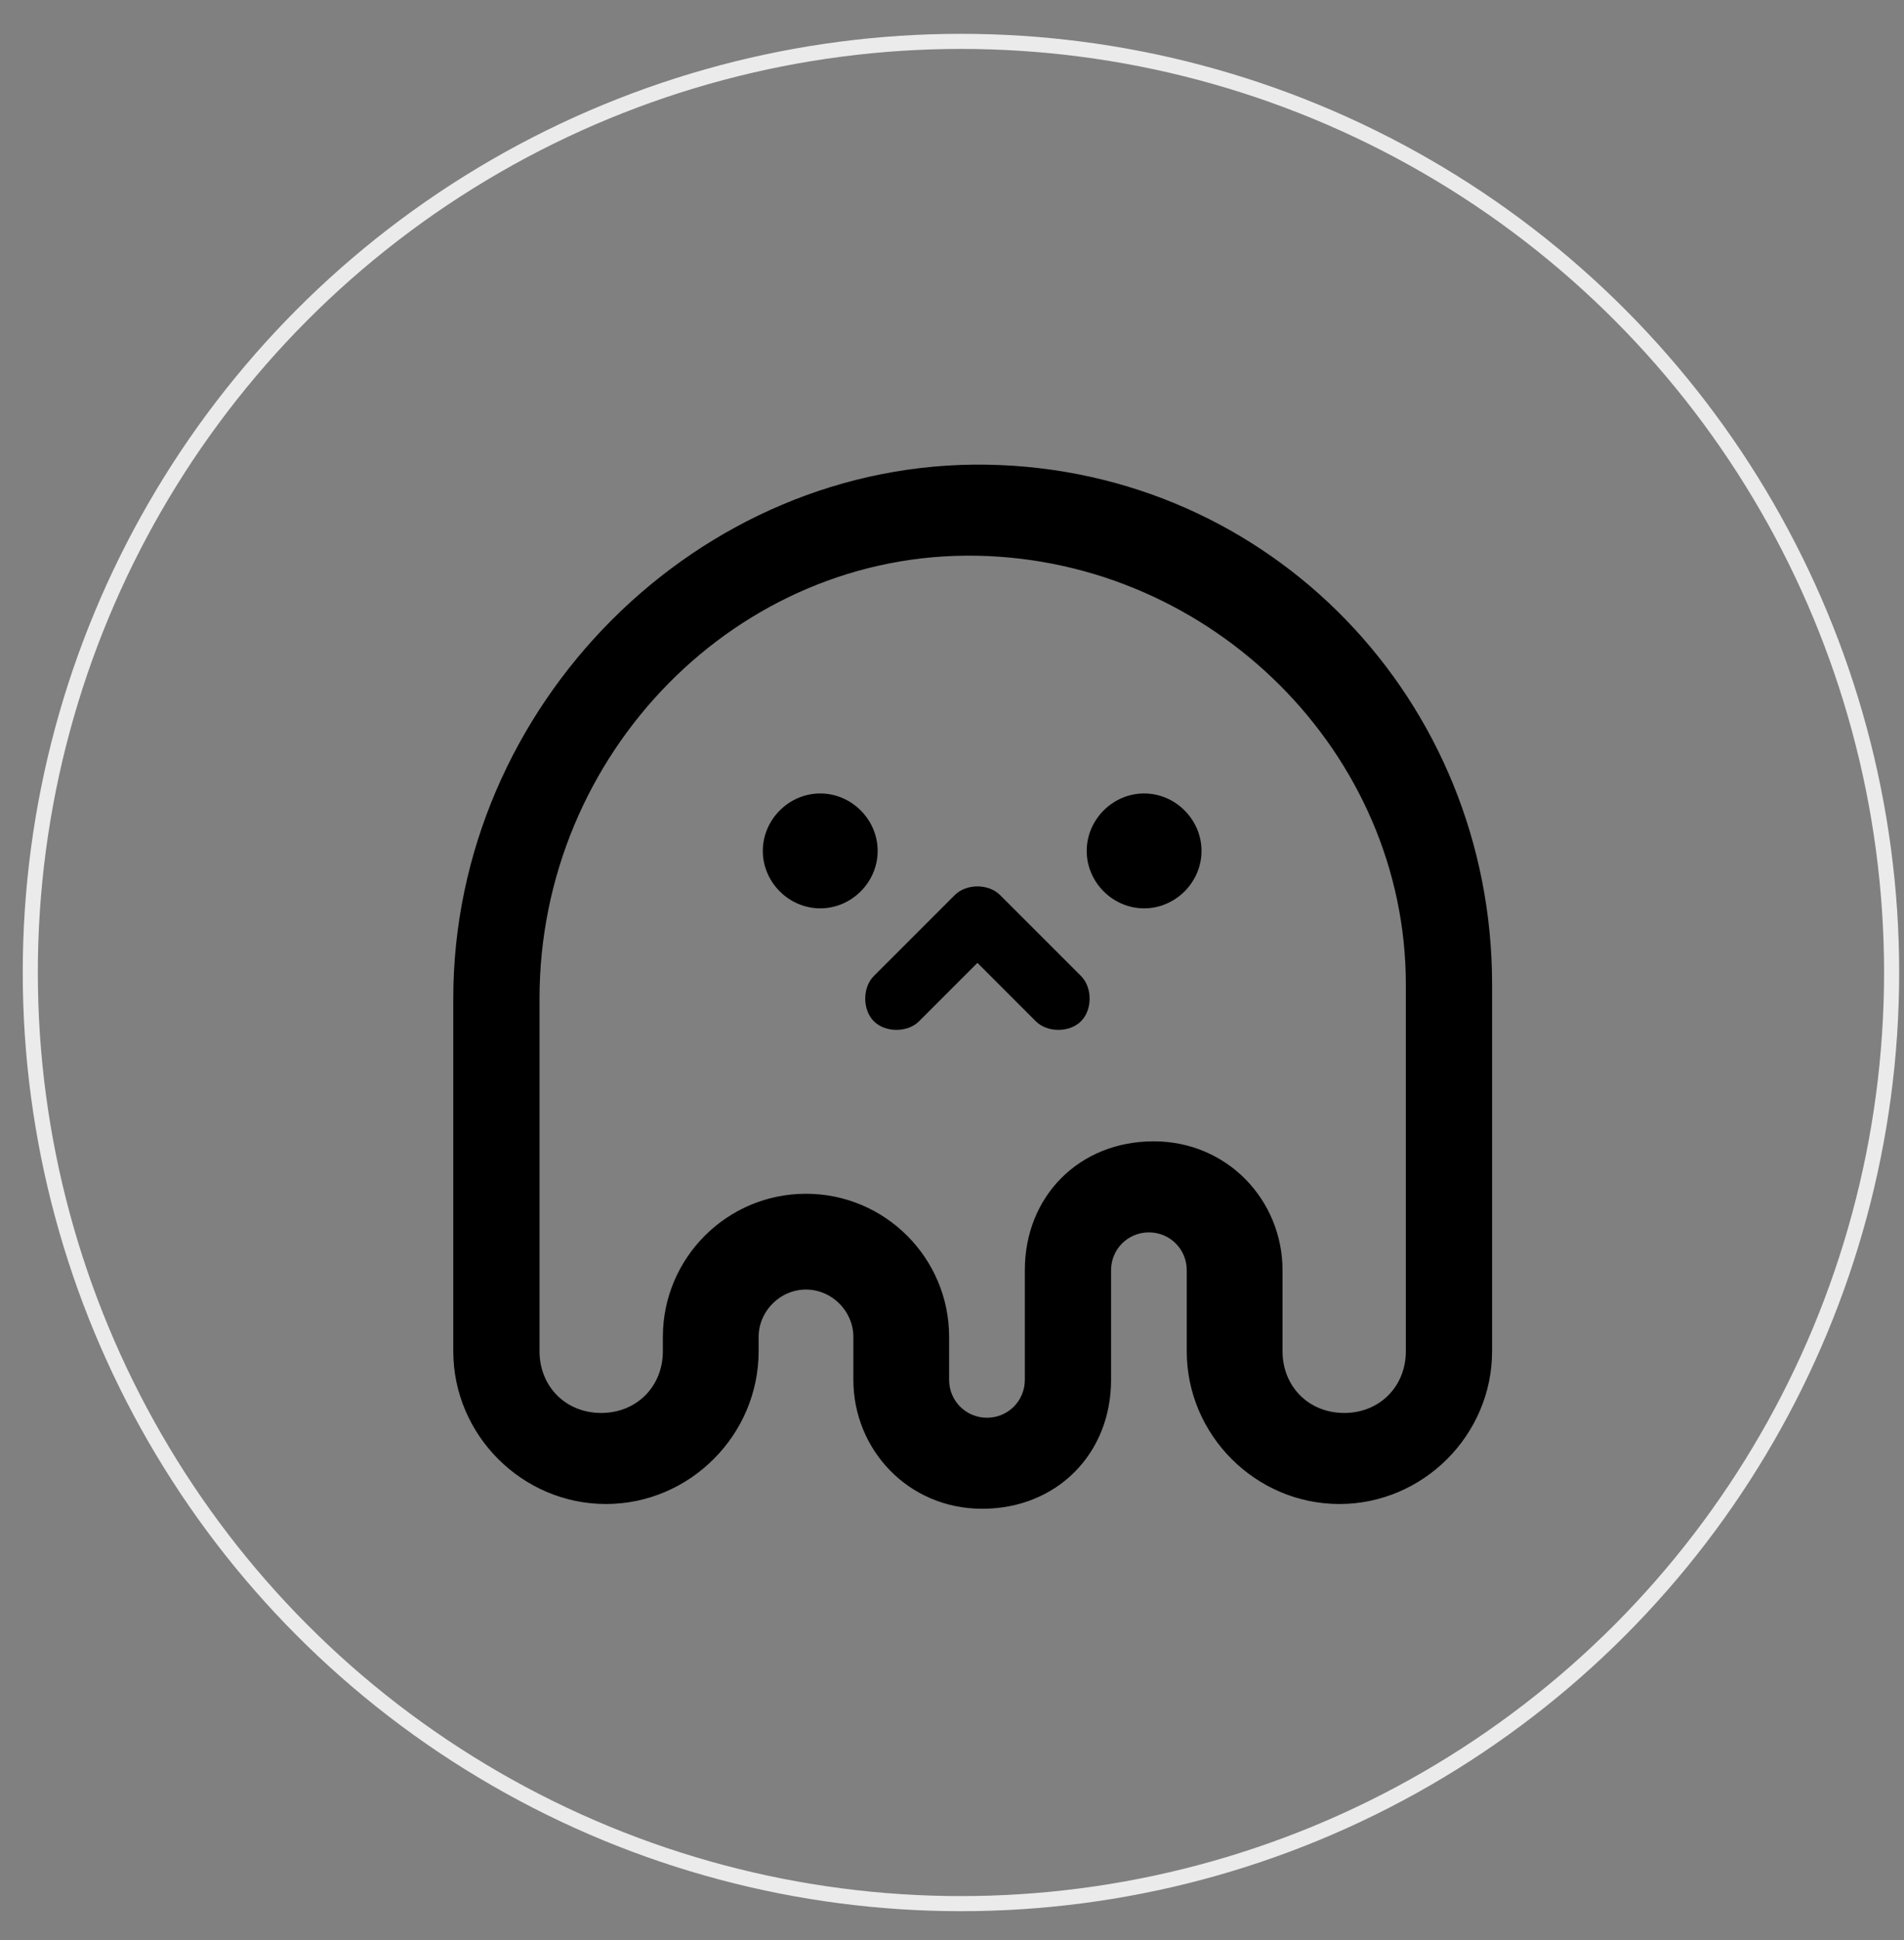
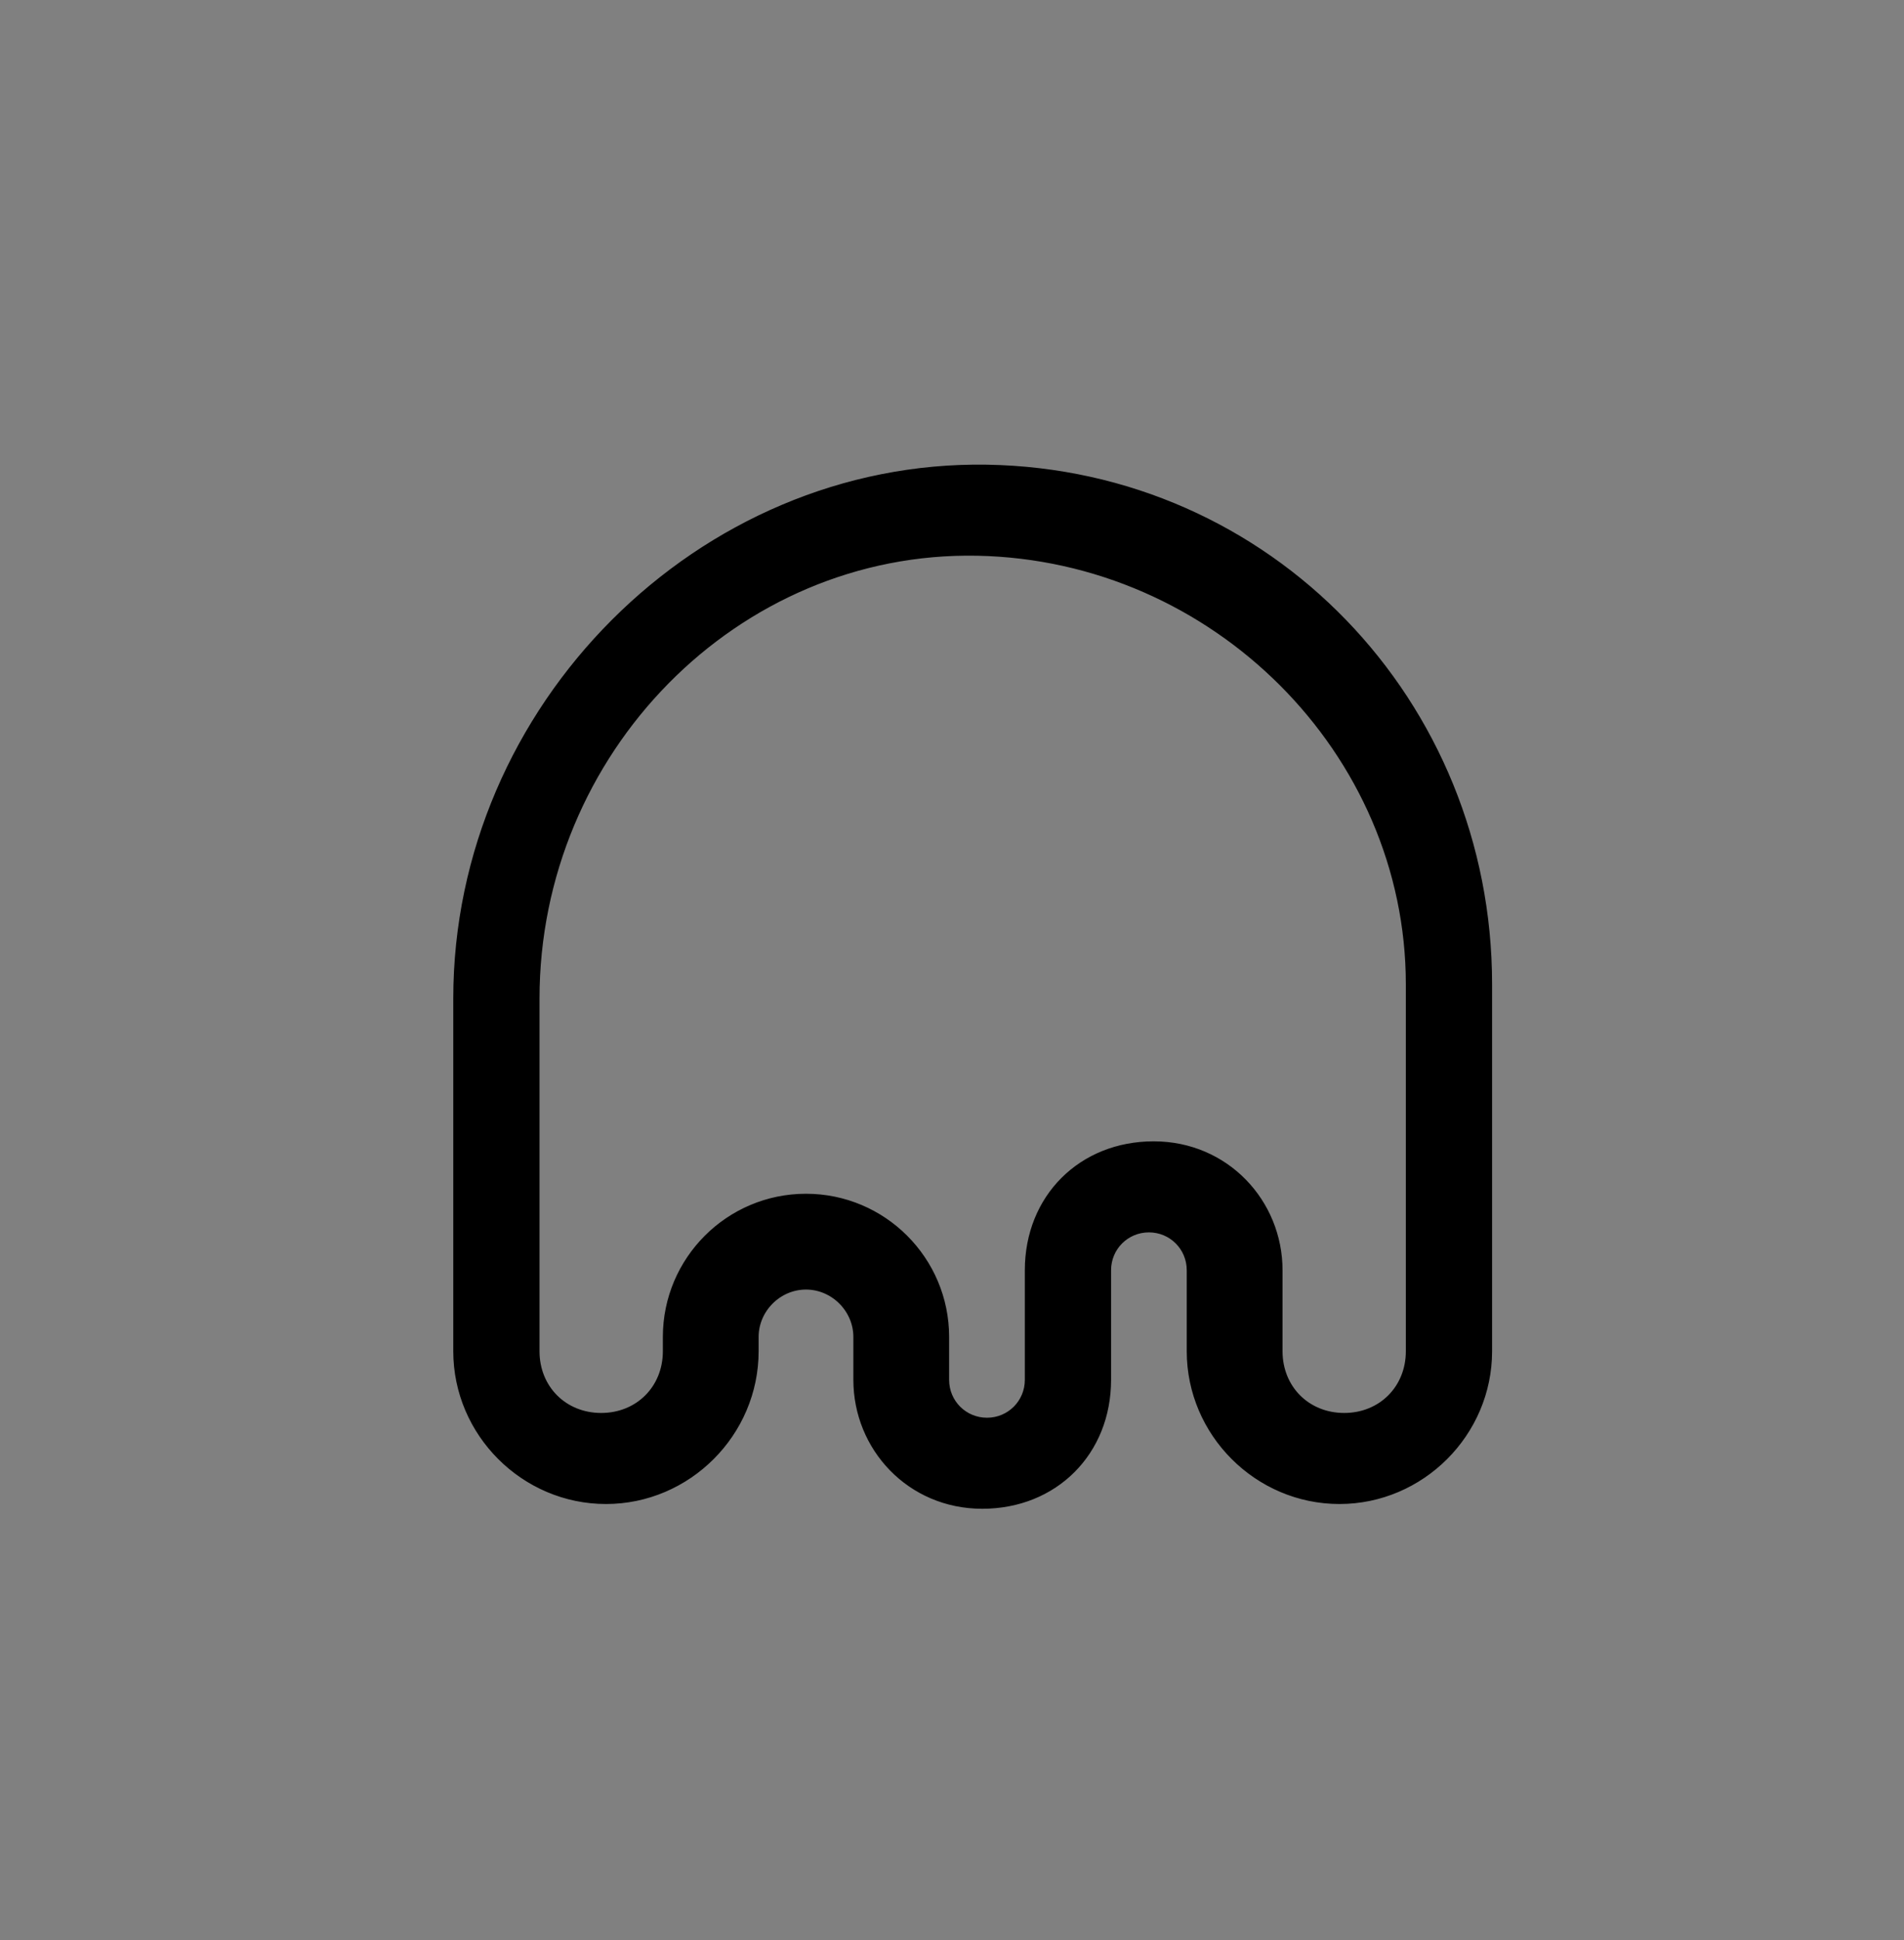
<svg xmlns="http://www.w3.org/2000/svg" width="54" height="55" viewBox="0 0 54 55" fill="none">
  <rect x="0" y="0" width="54" height="55" fill="#808080" stroke="none" />
-   <circle cx="27.254" cy="27.568" r="26.395" stroke="#EBEBEB" stroke-width="0.428" />
  <path d="M40.014 27.903V38.304C40.014 39.385 39.203 40.196 38.123 40.196C37.042 40.196 36.232 39.385 36.232 38.304V36.008C36.232 34.117 34.746 32.496 32.72 32.496C30.694 32.496 29.208 33.982 29.208 36.008V39.115C29.208 39.79 28.667 40.331 27.992 40.331C27.317 40.331 26.776 39.79 26.776 39.115V37.899C26.776 35.738 25.02 33.982 22.859 33.982C20.698 33.982 18.942 35.738 18.942 37.899V38.304C18.942 39.385 18.131 40.196 17.05 40.196C15.97 40.196 15.159 39.385 15.159 38.304V28.308C15.159 21.284 20.833 15.476 27.722 15.611C34.476 15.746 40.014 21.284 40.014 27.903ZM42.175 27.903C42.175 19.934 35.962 13.45 27.992 13.315C19.887 13.18 12.998 20.069 12.998 28.308V38.304C12.998 40.601 14.889 42.492 17.186 42.492C19.482 42.492 21.373 40.601 21.373 38.304V37.899C21.373 37.089 22.048 36.413 22.859 36.413C23.669 36.413 24.345 37.089 24.345 37.899V39.115C24.345 41.006 25.831 42.627 27.857 42.627C29.883 42.627 31.369 41.141 31.369 39.115V36.008C31.369 35.333 31.909 34.792 32.585 34.792C33.26 34.792 33.8 35.333 33.8 36.008V38.304C33.8 40.601 35.691 42.492 37.988 42.492C40.284 42.492 42.175 40.601 42.175 38.304V27.903Z" fill="black" stroke="black" stroke-width="0.285" />
-   <path d="M29.477 28.849C29.747 29.119 30.287 29.119 30.558 28.849C30.828 28.579 30.828 28.038 30.558 27.768L28.261 25.472C27.991 25.202 27.451 25.202 27.181 25.472L24.884 27.768C24.614 28.038 24.614 28.579 24.884 28.849C25.154 29.119 25.695 29.119 25.965 28.849L27.721 27.093L29.477 28.849Z" fill="black" stroke="black" stroke-width="0.285" />
-   <path d="M33.934 24.121C33.934 24.931 33.259 25.607 32.449 25.607C31.638 25.607 30.963 24.931 30.963 24.121C30.963 23.311 31.638 22.635 32.449 22.635C33.259 22.635 33.934 23.311 33.934 24.121ZM24.749 24.121C24.749 24.931 24.074 25.607 23.263 25.607C22.453 25.607 21.777 24.931 21.777 24.121C21.777 23.311 22.453 22.635 23.263 22.635C24.074 22.635 24.749 23.311 24.749 24.121Z" fill="black" stroke="black" stroke-width="0.285" />
</svg>